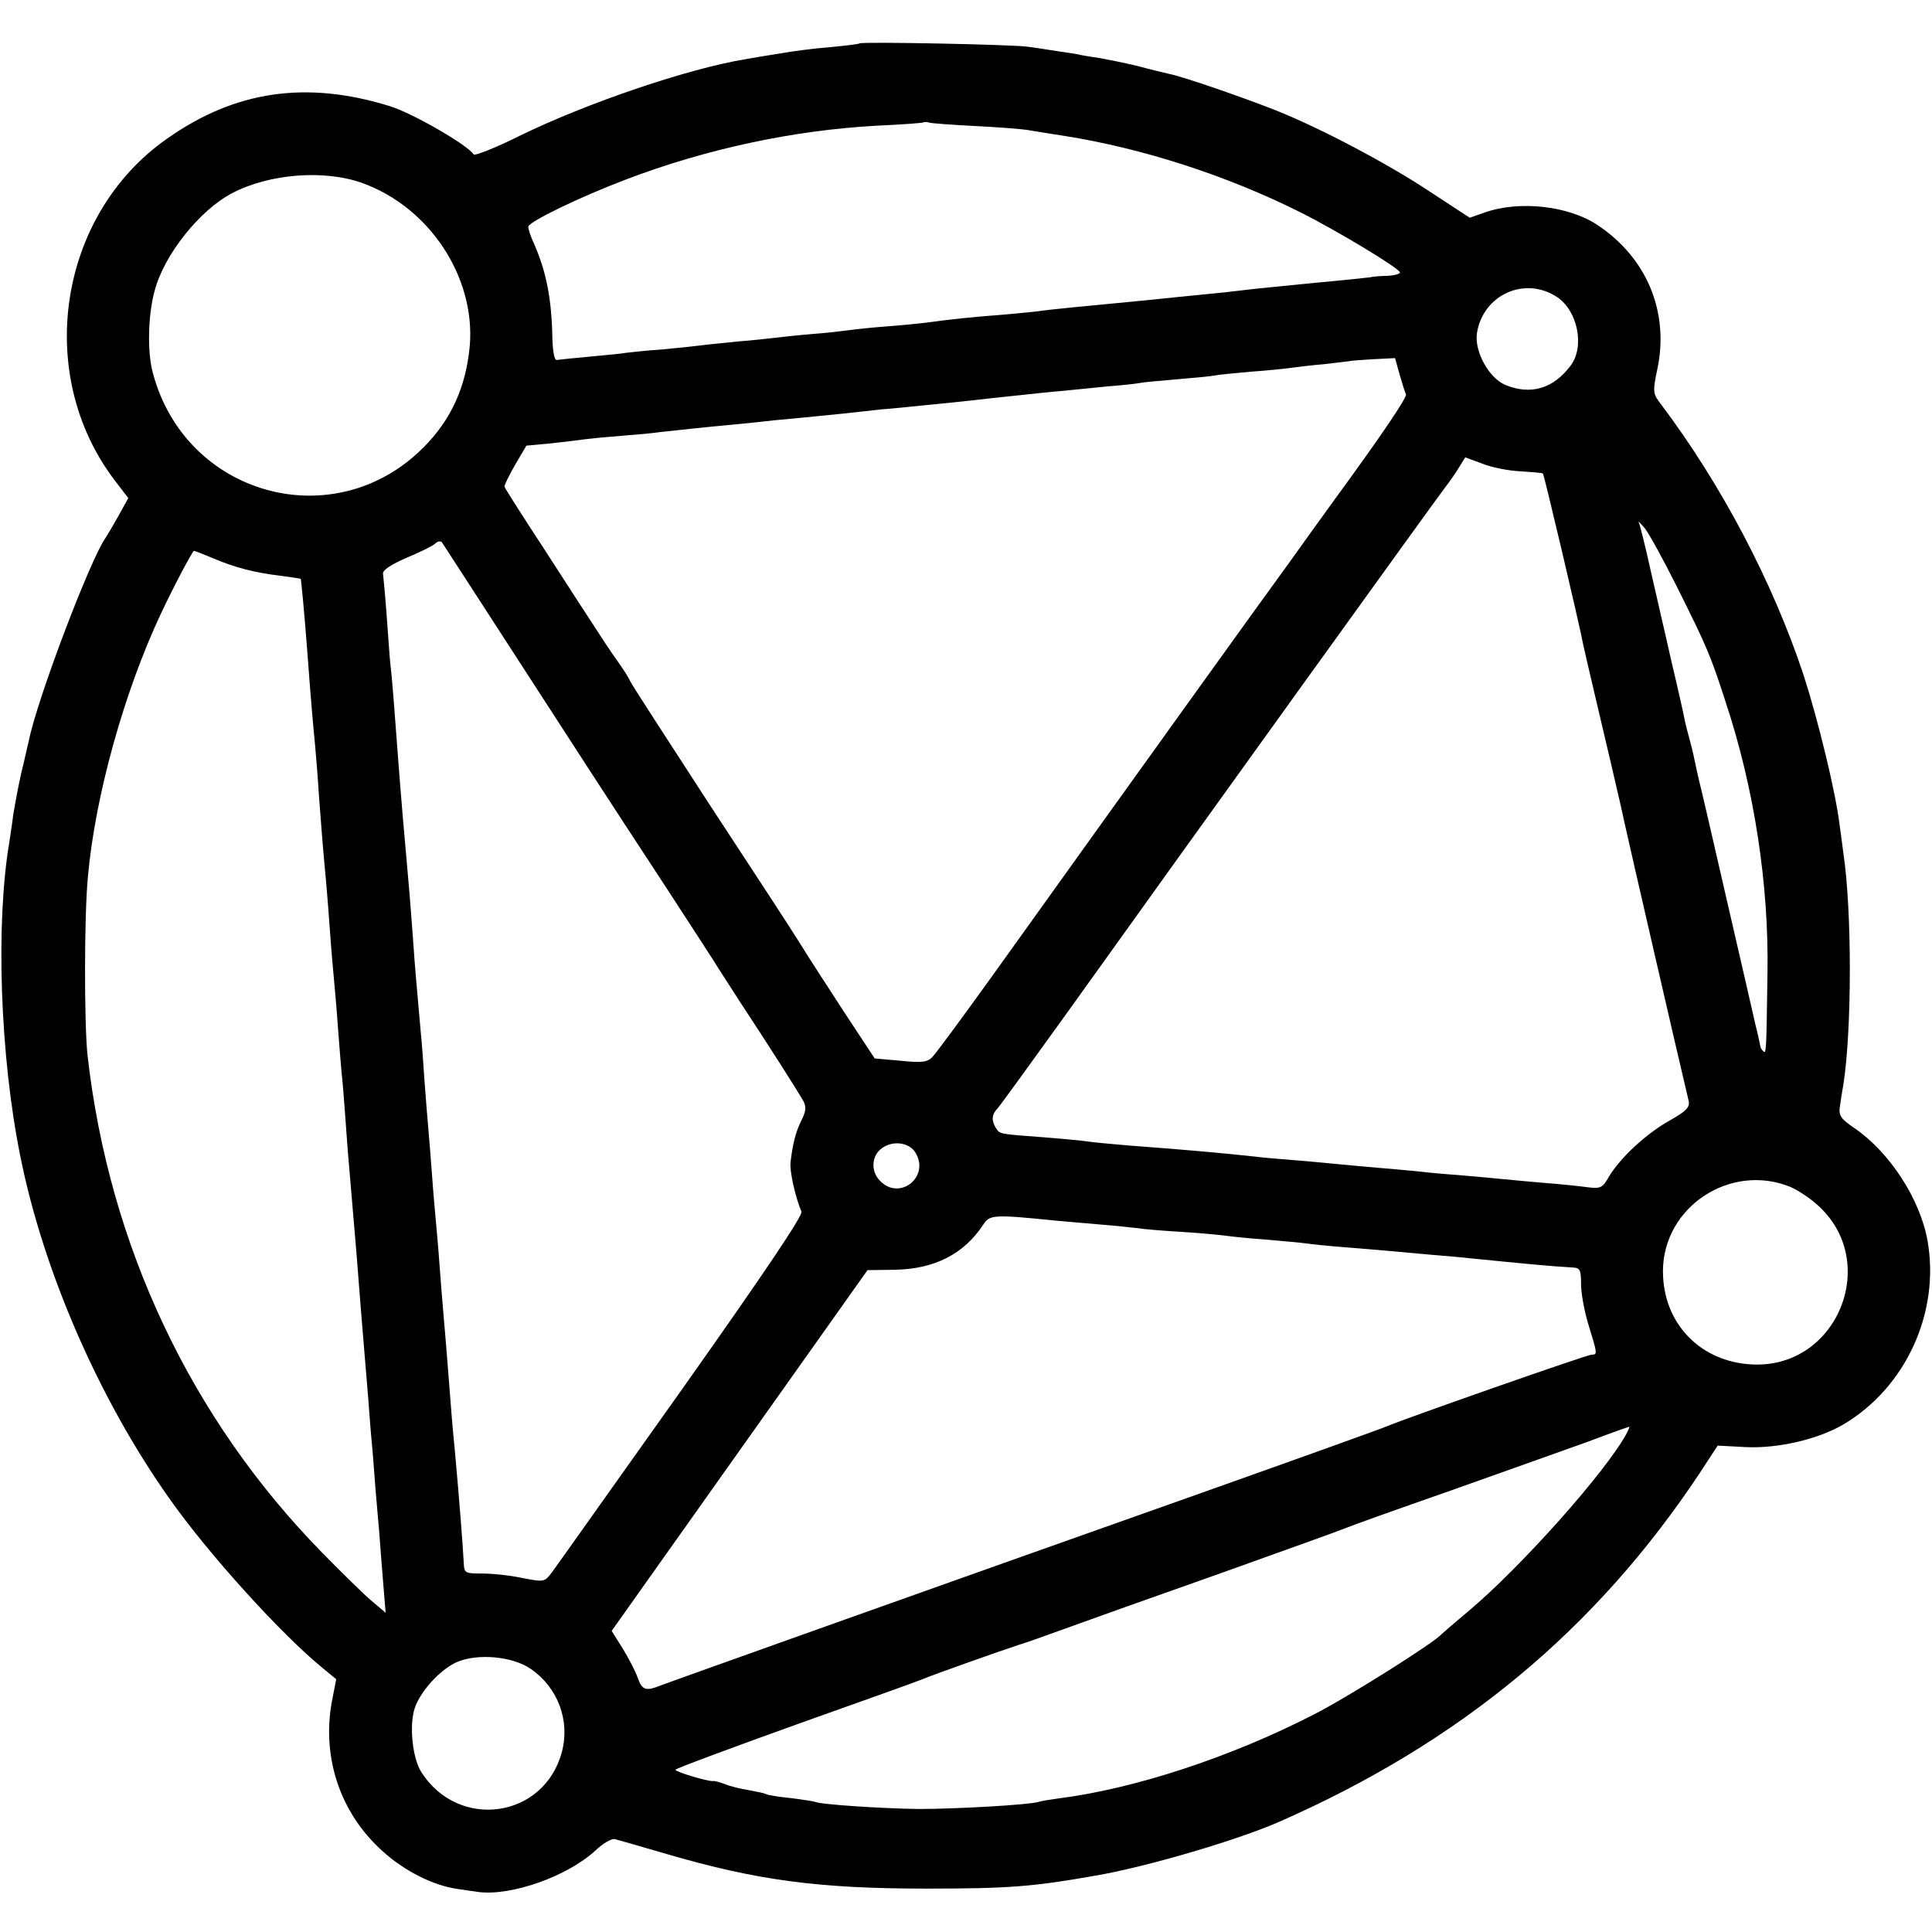
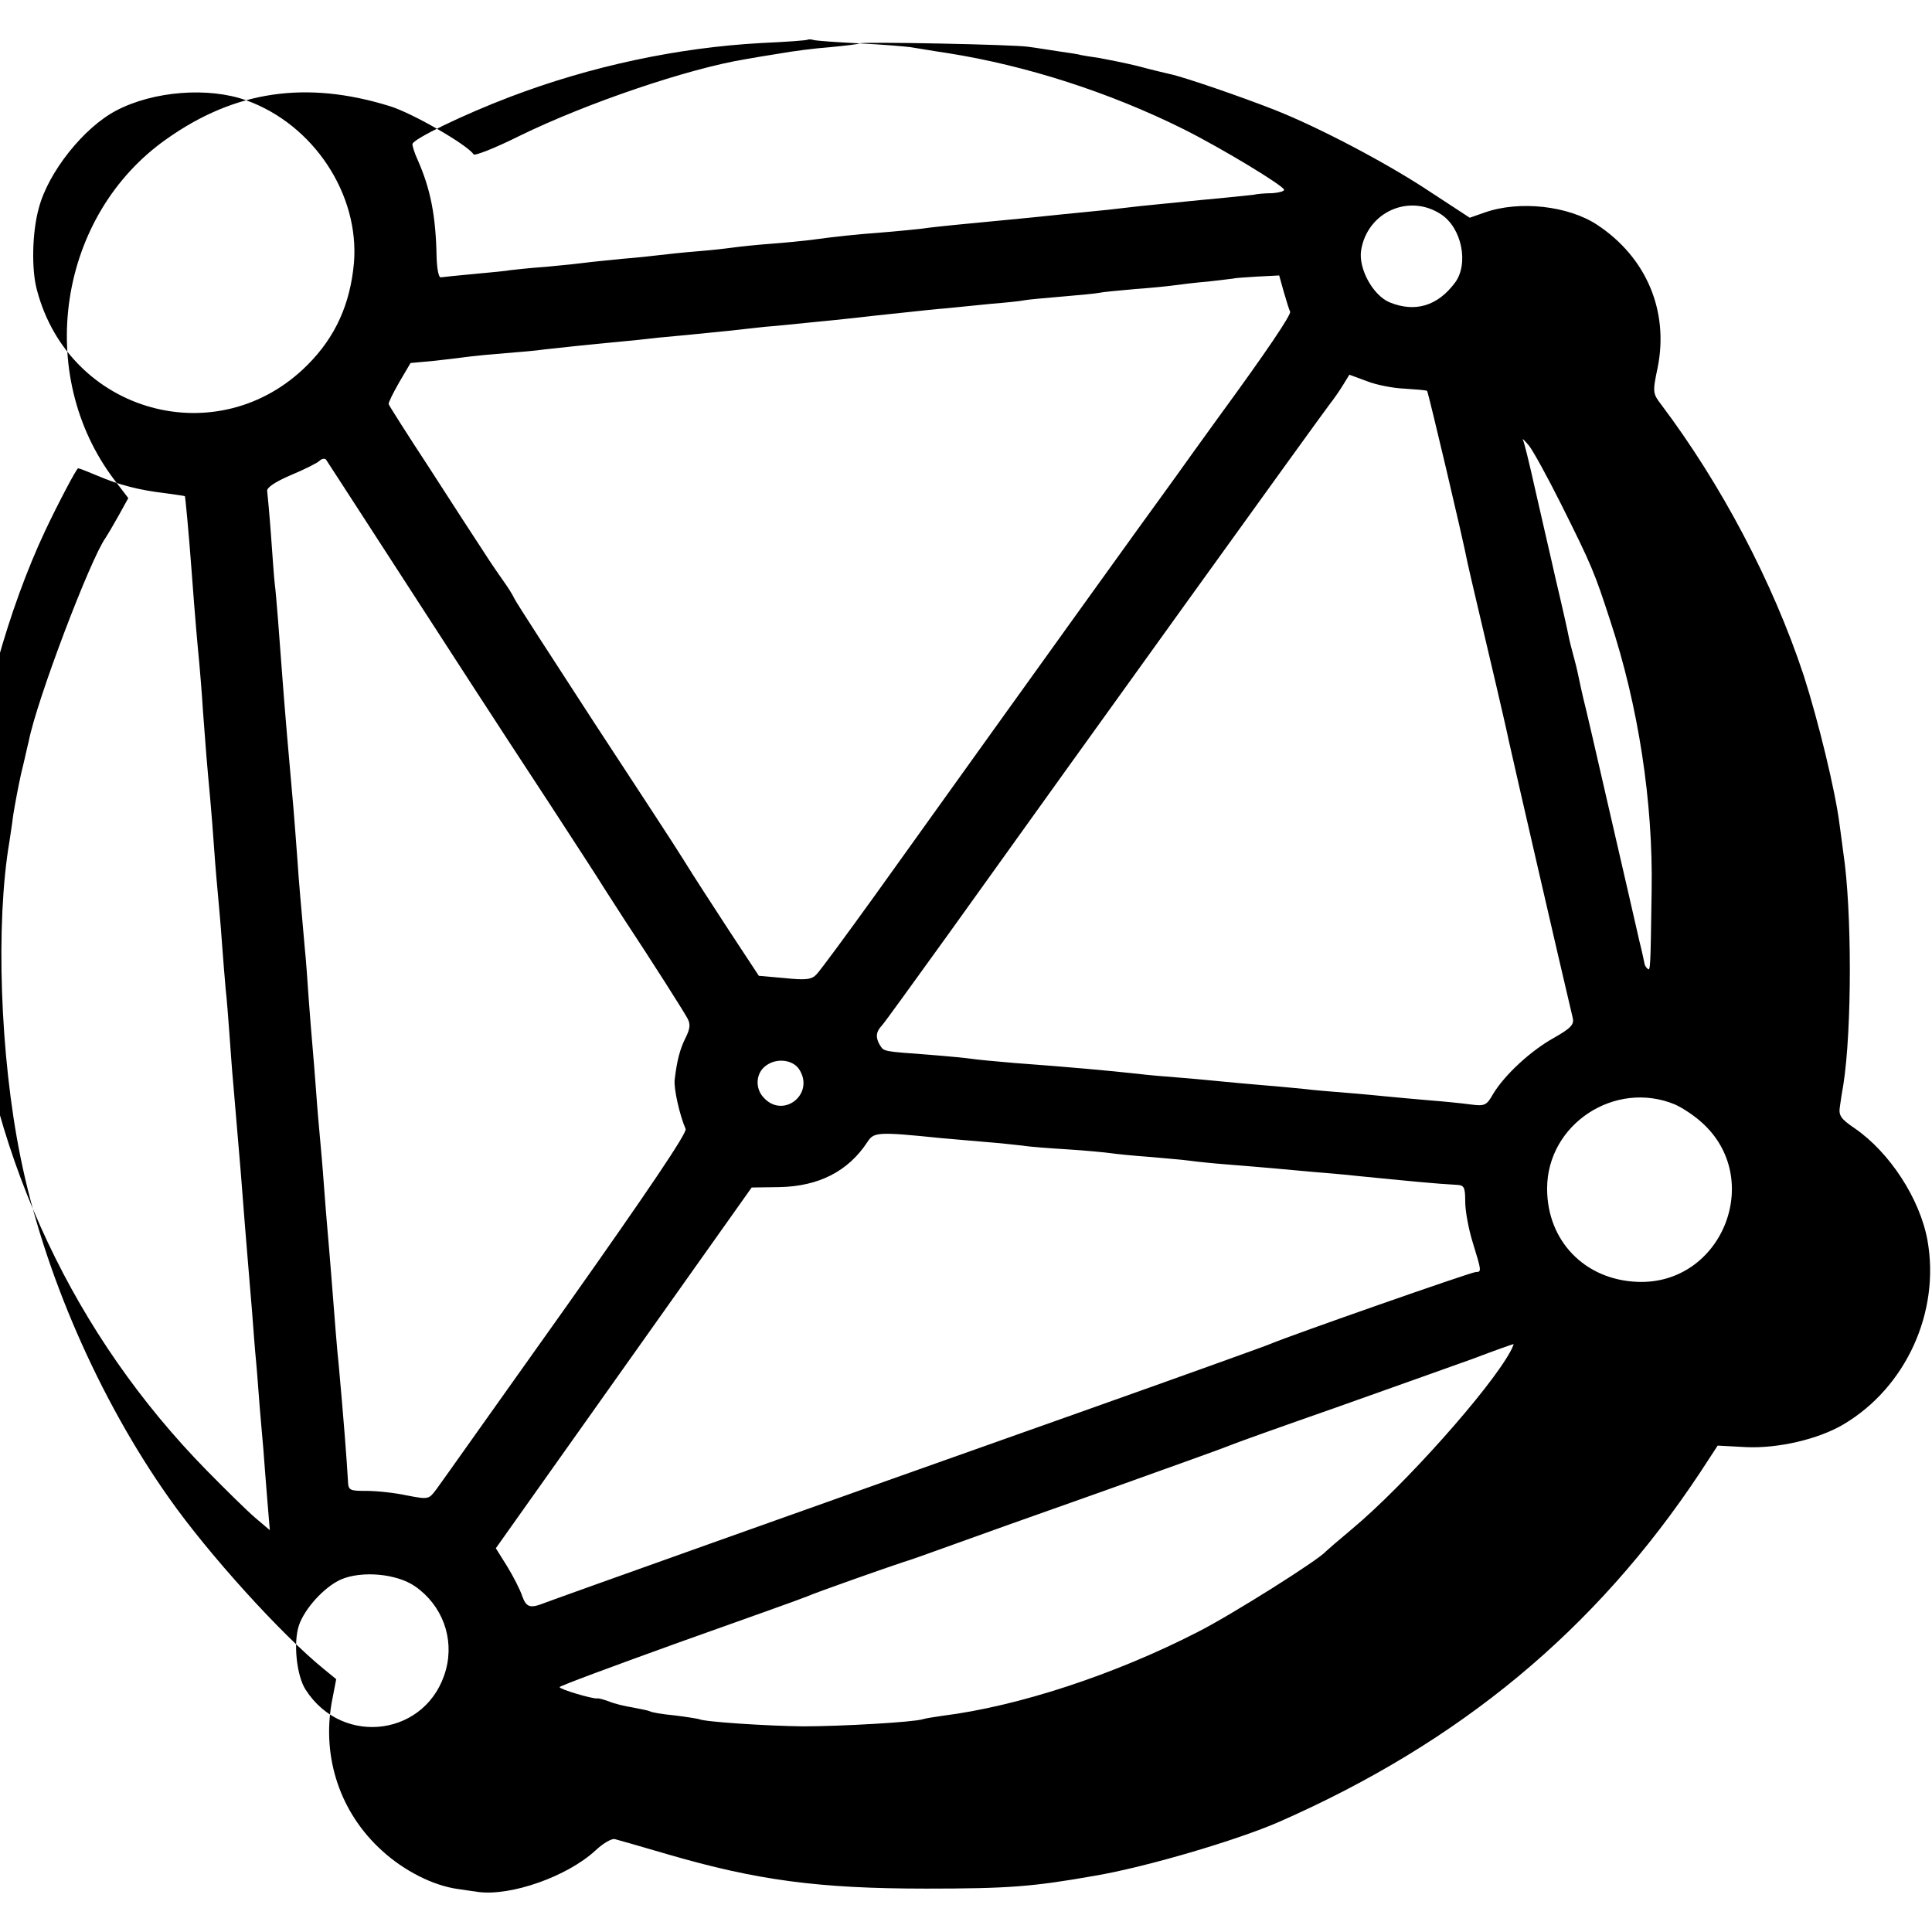
<svg xmlns="http://www.w3.org/2000/svg" version="1.0" width="512pt" height="512pt" viewBox="0 0 512 512" preserveAspectRatio="xMidYMid meet">
  <g transform="translate(0,512) scale(0.1,-0.1)" fill="#000000" stroke="none">
-     <path d="M2278 5005 c-2 -2 -37 -6 -78 -10 -41 -3 -102 -11 -135 -17 -33 -5 -73 -12 -90 -15 -152 -25 -420 -116 -598 -203 -64 -32 -120 -54 -122 -49 -16 25 -163 110 -223 128 -220 68 -409 41 -590 -87 -288 -202 -352 -624 -138 -905 l36 -47 -26 -47 c-15 -27 -30 -52 -34 -58 -40 -55 -183 -431 -204 -540 -3 -11 -11 -49 -20 -85 -8 -36 -17 -85 -21 -110 -3 -25 -8 -56 -10 -70 -37 -217 -25 -568 29 -835 61 -304 208 -642 394 -905 104 -148 298 -362 410 -453 l33 -27 -12 -62 c-26 -147 23 -293 134 -393 58 -53 135 -92 200 -101 15 -2 39 -6 55 -8 87 -11 235 41 310 110 20 19 44 33 52 30 8 -2 71 -20 139 -40 237 -69 400 -91 686 -91 217 0 282 5 446 34 136 23 377 94 489 143 480 211 839 509 1115 925 l47 72 75 -4 c85 -4 192 21 258 60 166 98 257 298 223 488 -20 110 -100 233 -193 297 -37 25 -43 34 -39 58 2 15 6 41 9 57 23 146 23 464 0 615 -2 14 -6 48 -10 75 -11 89 -57 277 -95 395 -82 248 -219 507 -377 717 -23 30 -24 33 -10 99 30 150 -30 292 -160 378 -77 51 -207 65 -298 33 l-40 -14 -104 68 c-114 76 -295 171 -411 217 -86 34 -245 89 -281 96 -13 3 -51 12 -84 21 -33 8 -78 17 -100 21 -22 3 -44 7 -50 8 -5 2 -32 6 -60 10 -27 4 -63 10 -80 12 -35 6 -442 14 -447 9z m307 -219 c61 -3 121 -8 135 -10 14 -2 59 -10 100 -16 208 -33 428 -104 623 -201 102 -51 267 -151 267 -161 0 -4 -15 -8 -32 -9 -18 0 -40 -2 -48 -4 -9 -1 -72 -8 -140 -14 -69 -7 -141 -14 -160 -16 -19 -2 -59 -7 -87 -10 -112 -11 -150 -15 -198 -20 -53 -5 -122 -12 -207 -20 -29 -3 -69 -7 -88 -10 -19 -2 -66 -7 -105 -10 -67 -5 -125 -11 -190 -20 -16 -2 -64 -7 -105 -10 -41 -3 -86 -8 -100 -10 -14 -2 -56 -7 -95 -10 -38 -3 -83 -8 -100 -10 -16 -2 -61 -7 -100 -10 -38 -4 -81 -8 -95 -10 -14 -2 -61 -7 -105 -11 -44 -3 -87 -8 -96 -9 -9 -2 -52 -6 -95 -10 -43 -4 -83 -8 -89 -9 -6 0 -10 24 -11 54 -2 109 -16 180 -50 257 -8 17 -14 36 -14 42 0 13 137 79 258 125 215 82 446 131 667 143 66 3 122 7 123 9 2 1 9 1 15 -1 7 -2 62 -6 122 -9z m-1625 -151 c178 -64 300 -249 285 -431 -10 -109 -49 -196 -123 -270 -236 -237 -631 -128 -717 198 -15 54 -13 154 5 218 25 95 119 213 205 258 99 52 245 63 345 27z m3166 -302 c55 -36 74 -131 37 -181 -46 -62 -106 -80 -174 -52 -44 19 -82 89 -75 137 16 102 127 152 212 96z m-417 -205 c7 -24 14 -47 17 -53 3 -8 -62 -105 -190 -280 -8 -11 -37 -51 -65 -90 -27 -38 -63 -88 -79 -110 -26 -35 -316 -438 -765 -1065 -77 -107 -147 -202 -156 -211 -13 -14 -28 -16 -85 -10 l-68 6 -79 120 c-43 66 -97 149 -119 185 -22 36 -131 202 -241 370 -109 168 -204 314 -209 325 -5 11 -18 31 -28 45 -10 14 -35 50 -54 80 -20 30 -84 129 -142 219 -59 90 -108 167 -109 171 -1 4 12 30 28 58 l30 51 65 6 c36 4 77 9 91 11 15 2 57 6 95 9 38 3 85 7 104 10 45 5 119 13 195 20 33 3 80 8 105 11 46 4 95 9 185 18 28 3 73 8 100 11 28 2 75 7 105 10 51 5 104 10 190 20 19 2 58 6 85 9 28 3 73 8 100 10 28 3 81 8 120 12 38 3 76 7 85 9 9 2 54 6 101 10 46 4 91 8 99 10 8 2 51 6 95 10 44 3 91 8 105 10 14 2 54 7 90 10 36 4 66 8 67 8 1 1 28 3 61 5 l59 3 12 -43z m321 -257 c30 -2 57 -4 59 -6 3 -3 96 -396 107 -455 3 -14 16 -70 29 -125 23 -97 74 -314 80 -345 16 -72 136 -594 170 -737 4 -17 -5 -27 -51 -53 -61 -34 -130 -98 -160 -148 -17 -30 -22 -33 -59 -28 -22 3 -71 8 -110 11 -38 3 -88 8 -110 10 -22 2 -71 7 -110 10 -38 3 -88 7 -110 10 -22 2 -71 7 -110 10 -38 3 -88 8 -110 10 -22 2 -71 7 -110 10 -38 3 -88 7 -110 10 -83 9 -181 18 -330 29 -49 4 -100 9 -113 11 -12 2 -64 7 -115 11 -120 9 -117 8 -128 25 -12 20 -11 35 4 51 7 7 86 117 177 243 362 506 992 1381 1011 1405 11 14 27 37 36 52 l16 26 46 -17 c25 -10 71 -19 101 -20z m414 -306 c82 -164 89 -182 130 -308 75 -227 114 -482 110 -716 -3 -206 -3 -215 -11 -207 -5 4 -8 11 -8 14 -1 4 -6 30 -13 57 -6 28 -41 178 -77 335 -36 157 -68 296 -72 310 -3 14 -8 34 -10 45 -2 11 -8 38 -14 60 -6 22 -13 49 -15 60 -2 11 -17 79 -34 150 -16 72 -42 182 -56 245 -14 63 -28 120 -31 125 -3 6 4 -1 16 -15 11 -14 49 -83 85 -155z m-3109 -135 c193 -298 263 -407 431 -663 71 -109 134 -206 139 -215 6 -9 31 -48 56 -87 72 -109 156 -241 168 -263 8 -15 7 -27 -5 -51 -15 -30 -23 -60 -29 -111 -3 -23 13 -94 29 -131 4 -10 -96 -159 -316 -470 -178 -250 -332 -468 -344 -484 -21 -28 -21 -28 -79 -17 -32 7 -80 12 -107 12 -45 0 -48 1 -49 28 -3 55 -12 170 -24 302 -5 47 -10 111 -20 240 -3 41 -8 95 -10 120 -2 25 -7 81 -10 125 -3 44 -8 98 -10 120 -2 22 -7 76 -10 120 -3 44 -8 100 -10 125 -2 25 -7 81 -10 125 -3 44 -7 103 -10 130 -11 127 -15 165 -20 240 -3 44 -8 103 -10 130 -13 144 -24 274 -30 355 -7 95 -16 216 -20 245 -2 17 -6 75 -10 130 -4 55 -9 107 -10 115 -1 9 21 24 63 42 36 15 70 32 76 38 5 5 13 7 17 3 3 -5 77 -118 164 -253z m-769 210 c56 -24 110 -38 179 -46 28 -4 51 -7 52 -8 1 -1 10 -93 18 -201 9 -123 16 -199 20 -240 2 -22 7 -80 10 -130 7 -95 10 -133 19 -230 3 -33 8 -96 11 -140 3 -44 8 -98 10 -120 2 -22 7 -76 10 -120 3 -44 8 -100 10 -125 3 -25 7 -78 10 -119 3 -41 7 -99 10 -130 5 -58 10 -117 20 -236 7 -94 15 -189 20 -250 2 -27 7 -81 10 -120 3 -38 7 -95 10 -125 3 -30 7 -86 10 -125 3 -38 8 -90 10 -115 2 -25 6 -83 10 -129 l7 -85 -39 33 c-21 18 -79 75 -129 126 -349 356 -565 815 -622 1318 -9 83 -9 372 1 474 19 213 96 490 194 698 33 70 83 165 87 165 3 0 26 -9 52 -20z m1859 -1573 c42 -65 -42 -132 -94 -75 -24 25 -21 66 6 85 28 21 71 16 88 -10z m2321 -93 c18 -8 49 -28 69 -46 170 -149 56 -434 -170 -424 -139 6 -238 109 -238 247 0 171 180 289 339 223z m-1946 -89 c25 -2 77 -7 115 -10 39 -3 84 -8 102 -10 17 -3 71 -7 120 -10 48 -3 99 -8 113 -10 14 -2 61 -7 105 -10 44 -4 91 -8 105 -10 14 -2 59 -7 100 -10 41 -3 95 -8 120 -10 25 -2 74 -7 110 -10 36 -3 85 -7 110 -10 141 -14 212 -21 268 -24 19 -1 22 -6 22 -45 0 -24 9 -73 20 -108 23 -75 24 -78 8 -78 -12 0 -494 -169 -543 -190 -11 -5 -231 -84 -490 -176 -689 -244 -1418 -504 -1435 -511 -38 -15 -48 -12 -59 18 -6 18 -24 53 -40 79 l-30 48 339 478 339 478 73 1 c105 2 183 42 234 120 17 26 27 27 194 10z m1510 -565 c-54 -100 -281 -355 -420 -471 -36 -30 -67 -57 -70 -60 -17 -21 -250 -168 -339 -213 -222 -114 -477 -197 -676 -222 -22 -3 -46 -7 -52 -9 -24 -8 -218 -19 -318 -19 -95 1 -263 12 -275 19 -3 1 -32 6 -65 10 -32 3 -62 8 -66 11 -4 2 -24 6 -45 10 -20 3 -49 10 -63 16 -14 5 -28 9 -31 8 -11 -2 -100 24 -100 30 0 3 143 56 318 119 174 62 326 116 337 121 22 10 215 78 255 91 14 4 68 23 120 42 52 19 237 85 410 146 173 62 324 116 335 121 11 5 137 50 280 100 143 51 307 109 365 130 58 22 106 39 108 39 1 1 -2 -8 -8 -19z m-2903 -623 c72 -50 104 -137 82 -220 -47 -176 -273 -208 -372 -54 -24 37 -33 124 -18 170 15 45 67 102 111 122 55 24 148 16 197 -18z" />
+     <path d="M2278 5005 c-2 -2 -37 -6 -78 -10 -41 -3 -102 -11 -135 -17 -33 -5 -73 -12 -90 -15 -152 -25 -420 -116 -598 -203 -64 -32 -120 -54 -122 -49 -16 25 -163 110 -223 128 -220 68 -409 41 -590 -87 -288 -202 -352 -624 -138 -905 l36 -47 -26 -47 c-15 -27 -30 -52 -34 -58 -40 -55 -183 -431 -204 -540 -3 -11 -11 -49 -20 -85 -8 -36 -17 -85 -21 -110 -3 -25 -8 -56 -10 -70 -37 -217 -25 -568 29 -835 61 -304 208 -642 394 -905 104 -148 298 -362 410 -453 l33 -27 -12 -62 c-26 -147 23 -293 134 -393 58 -53 135 -92 200 -101 15 -2 39 -6 55 -8 87 -11 235 41 310 110 20 19 44 33 52 30 8 -2 71 -20 139 -40 237 -69 400 -91 686 -91 217 0 282 5 446 34 136 23 377 94 489 143 480 211 839 509 1115 925 l47 72 75 -4 c85 -4 192 21 258 60 166 98 257 298 223 488 -20 110 -100 233 -193 297 -37 25 -43 34 -39 58 2 15 6 41 9 57 23 146 23 464 0 615 -2 14 -6 48 -10 75 -11 89 -57 277 -95 395 -82 248 -219 507 -377 717 -23 30 -24 33 -10 99 30 150 -30 292 -160 378 -77 51 -207 65 -298 33 l-40 -14 -104 68 c-114 76 -295 171 -411 217 -86 34 -245 89 -281 96 -13 3 -51 12 -84 21 -33 8 -78 17 -100 21 -22 3 -44 7 -50 8 -5 2 -32 6 -60 10 -27 4 -63 10 -80 12 -35 6 -442 14 -447 9z c61 -3 121 -8 135 -10 14 -2 59 -10 100 -16 208 -33 428 -104 623 -201 102 -51 267 -151 267 -161 0 -4 -15 -8 -32 -9 -18 0 -40 -2 -48 -4 -9 -1 -72 -8 -140 -14 -69 -7 -141 -14 -160 -16 -19 -2 -59 -7 -87 -10 -112 -11 -150 -15 -198 -20 -53 -5 -122 -12 -207 -20 -29 -3 -69 -7 -88 -10 -19 -2 -66 -7 -105 -10 -67 -5 -125 -11 -190 -20 -16 -2 -64 -7 -105 -10 -41 -3 -86 -8 -100 -10 -14 -2 -56 -7 -95 -10 -38 -3 -83 -8 -100 -10 -16 -2 -61 -7 -100 -10 -38 -4 -81 -8 -95 -10 -14 -2 -61 -7 -105 -11 -44 -3 -87 -8 -96 -9 -9 -2 -52 -6 -95 -10 -43 -4 -83 -8 -89 -9 -6 0 -10 24 -11 54 -2 109 -16 180 -50 257 -8 17 -14 36 -14 42 0 13 137 79 258 125 215 82 446 131 667 143 66 3 122 7 123 9 2 1 9 1 15 -1 7 -2 62 -6 122 -9z m-1625 -151 c178 -64 300 -249 285 -431 -10 -109 -49 -196 -123 -270 -236 -237 -631 -128 -717 198 -15 54 -13 154 5 218 25 95 119 213 205 258 99 52 245 63 345 27z m3166 -302 c55 -36 74 -131 37 -181 -46 -62 -106 -80 -174 -52 -44 19 -82 89 -75 137 16 102 127 152 212 96z m-417 -205 c7 -24 14 -47 17 -53 3 -8 -62 -105 -190 -280 -8 -11 -37 -51 -65 -90 -27 -38 -63 -88 -79 -110 -26 -35 -316 -438 -765 -1065 -77 -107 -147 -202 -156 -211 -13 -14 -28 -16 -85 -10 l-68 6 -79 120 c-43 66 -97 149 -119 185 -22 36 -131 202 -241 370 -109 168 -204 314 -209 325 -5 11 -18 31 -28 45 -10 14 -35 50 -54 80 -20 30 -84 129 -142 219 -59 90 -108 167 -109 171 -1 4 12 30 28 58 l30 51 65 6 c36 4 77 9 91 11 15 2 57 6 95 9 38 3 85 7 104 10 45 5 119 13 195 20 33 3 80 8 105 11 46 4 95 9 185 18 28 3 73 8 100 11 28 2 75 7 105 10 51 5 104 10 190 20 19 2 58 6 85 9 28 3 73 8 100 10 28 3 81 8 120 12 38 3 76 7 85 9 9 2 54 6 101 10 46 4 91 8 99 10 8 2 51 6 95 10 44 3 91 8 105 10 14 2 54 7 90 10 36 4 66 8 67 8 1 1 28 3 61 5 l59 3 12 -43z m321 -257 c30 -2 57 -4 59 -6 3 -3 96 -396 107 -455 3 -14 16 -70 29 -125 23 -97 74 -314 80 -345 16 -72 136 -594 170 -737 4 -17 -5 -27 -51 -53 -61 -34 -130 -98 -160 -148 -17 -30 -22 -33 -59 -28 -22 3 -71 8 -110 11 -38 3 -88 8 -110 10 -22 2 -71 7 -110 10 -38 3 -88 7 -110 10 -22 2 -71 7 -110 10 -38 3 -88 8 -110 10 -22 2 -71 7 -110 10 -38 3 -88 7 -110 10 -83 9 -181 18 -330 29 -49 4 -100 9 -113 11 -12 2 -64 7 -115 11 -120 9 -117 8 -128 25 -12 20 -11 35 4 51 7 7 86 117 177 243 362 506 992 1381 1011 1405 11 14 27 37 36 52 l16 26 46 -17 c25 -10 71 -19 101 -20z m414 -306 c82 -164 89 -182 130 -308 75 -227 114 -482 110 -716 -3 -206 -3 -215 -11 -207 -5 4 -8 11 -8 14 -1 4 -6 30 -13 57 -6 28 -41 178 -77 335 -36 157 -68 296 -72 310 -3 14 -8 34 -10 45 -2 11 -8 38 -14 60 -6 22 -13 49 -15 60 -2 11 -17 79 -34 150 -16 72 -42 182 -56 245 -14 63 -28 120 -31 125 -3 6 4 -1 16 -15 11 -14 49 -83 85 -155z m-3109 -135 c193 -298 263 -407 431 -663 71 -109 134 -206 139 -215 6 -9 31 -48 56 -87 72 -109 156 -241 168 -263 8 -15 7 -27 -5 -51 -15 -30 -23 -60 -29 -111 -3 -23 13 -94 29 -131 4 -10 -96 -159 -316 -470 -178 -250 -332 -468 -344 -484 -21 -28 -21 -28 -79 -17 -32 7 -80 12 -107 12 -45 0 -48 1 -49 28 -3 55 -12 170 -24 302 -5 47 -10 111 -20 240 -3 41 -8 95 -10 120 -2 25 -7 81 -10 125 -3 44 -8 98 -10 120 -2 22 -7 76 -10 120 -3 44 -8 100 -10 125 -2 25 -7 81 -10 125 -3 44 -7 103 -10 130 -11 127 -15 165 -20 240 -3 44 -8 103 -10 130 -13 144 -24 274 -30 355 -7 95 -16 216 -20 245 -2 17 -6 75 -10 130 -4 55 -9 107 -10 115 -1 9 21 24 63 42 36 15 70 32 76 38 5 5 13 7 17 3 3 -5 77 -118 164 -253z m-769 210 c56 -24 110 -38 179 -46 28 -4 51 -7 52 -8 1 -1 10 -93 18 -201 9 -123 16 -199 20 -240 2 -22 7 -80 10 -130 7 -95 10 -133 19 -230 3 -33 8 -96 11 -140 3 -44 8 -98 10 -120 2 -22 7 -76 10 -120 3 -44 8 -100 10 -125 3 -25 7 -78 10 -119 3 -41 7 -99 10 -130 5 -58 10 -117 20 -236 7 -94 15 -189 20 -250 2 -27 7 -81 10 -120 3 -38 7 -95 10 -125 3 -30 7 -86 10 -125 3 -38 8 -90 10 -115 2 -25 6 -83 10 -129 l7 -85 -39 33 c-21 18 -79 75 -129 126 -349 356 -565 815 -622 1318 -9 83 -9 372 1 474 19 213 96 490 194 698 33 70 83 165 87 165 3 0 26 -9 52 -20z m1859 -1573 c42 -65 -42 -132 -94 -75 -24 25 -21 66 6 85 28 21 71 16 88 -10z m2321 -93 c18 -8 49 -28 69 -46 170 -149 56 -434 -170 -424 -139 6 -238 109 -238 247 0 171 180 289 339 223z m-1946 -89 c25 -2 77 -7 115 -10 39 -3 84 -8 102 -10 17 -3 71 -7 120 -10 48 -3 99 -8 113 -10 14 -2 61 -7 105 -10 44 -4 91 -8 105 -10 14 -2 59 -7 100 -10 41 -3 95 -8 120 -10 25 -2 74 -7 110 -10 36 -3 85 -7 110 -10 141 -14 212 -21 268 -24 19 -1 22 -6 22 -45 0 -24 9 -73 20 -108 23 -75 24 -78 8 -78 -12 0 -494 -169 -543 -190 -11 -5 -231 -84 -490 -176 -689 -244 -1418 -504 -1435 -511 -38 -15 -48 -12 -59 18 -6 18 -24 53 -40 79 l-30 48 339 478 339 478 73 1 c105 2 183 42 234 120 17 26 27 27 194 10z m1510 -565 c-54 -100 -281 -355 -420 -471 -36 -30 -67 -57 -70 -60 -17 -21 -250 -168 -339 -213 -222 -114 -477 -197 -676 -222 -22 -3 -46 -7 -52 -9 -24 -8 -218 -19 -318 -19 -95 1 -263 12 -275 19 -3 1 -32 6 -65 10 -32 3 -62 8 -66 11 -4 2 -24 6 -45 10 -20 3 -49 10 -63 16 -14 5 -28 9 -31 8 -11 -2 -100 24 -100 30 0 3 143 56 318 119 174 62 326 116 337 121 22 10 215 78 255 91 14 4 68 23 120 42 52 19 237 85 410 146 173 62 324 116 335 121 11 5 137 50 280 100 143 51 307 109 365 130 58 22 106 39 108 39 1 1 -2 -8 -8 -19z m-2903 -623 c72 -50 104 -137 82 -220 -47 -176 -273 -208 -372 -54 -24 37 -33 124 -18 170 15 45 67 102 111 122 55 24 148 16 197 -18z" />
  </g>
</svg>